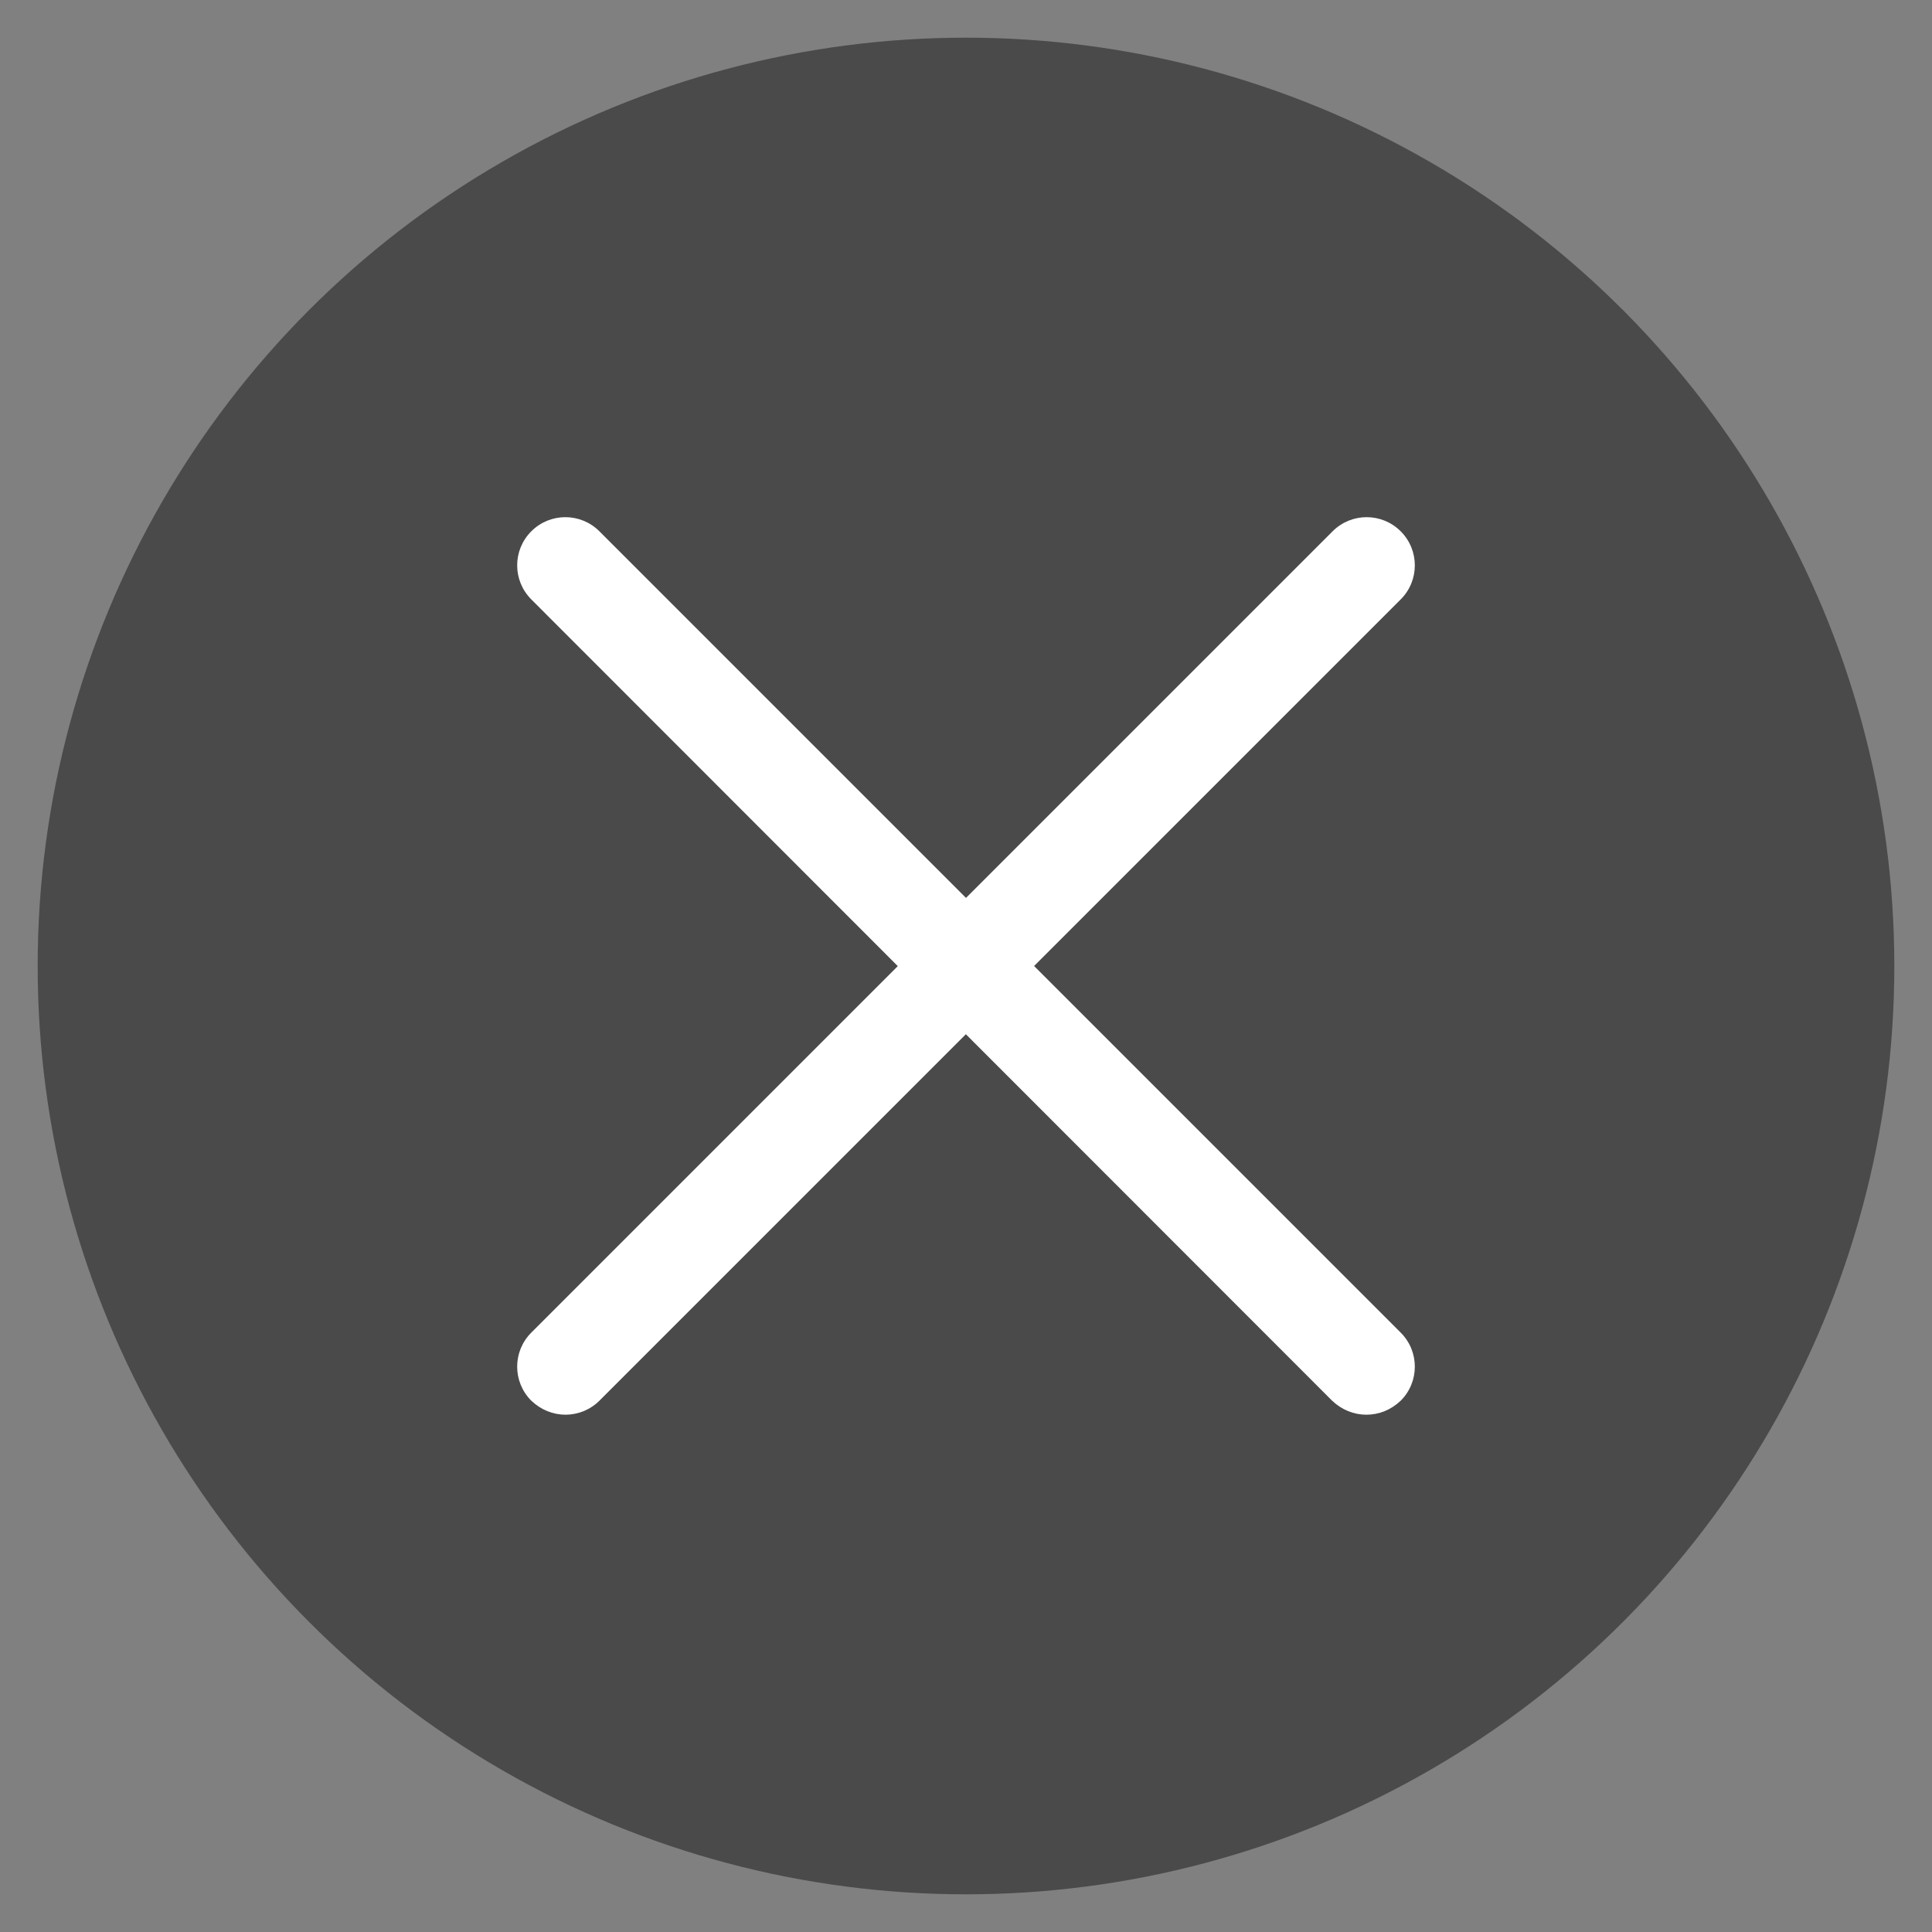
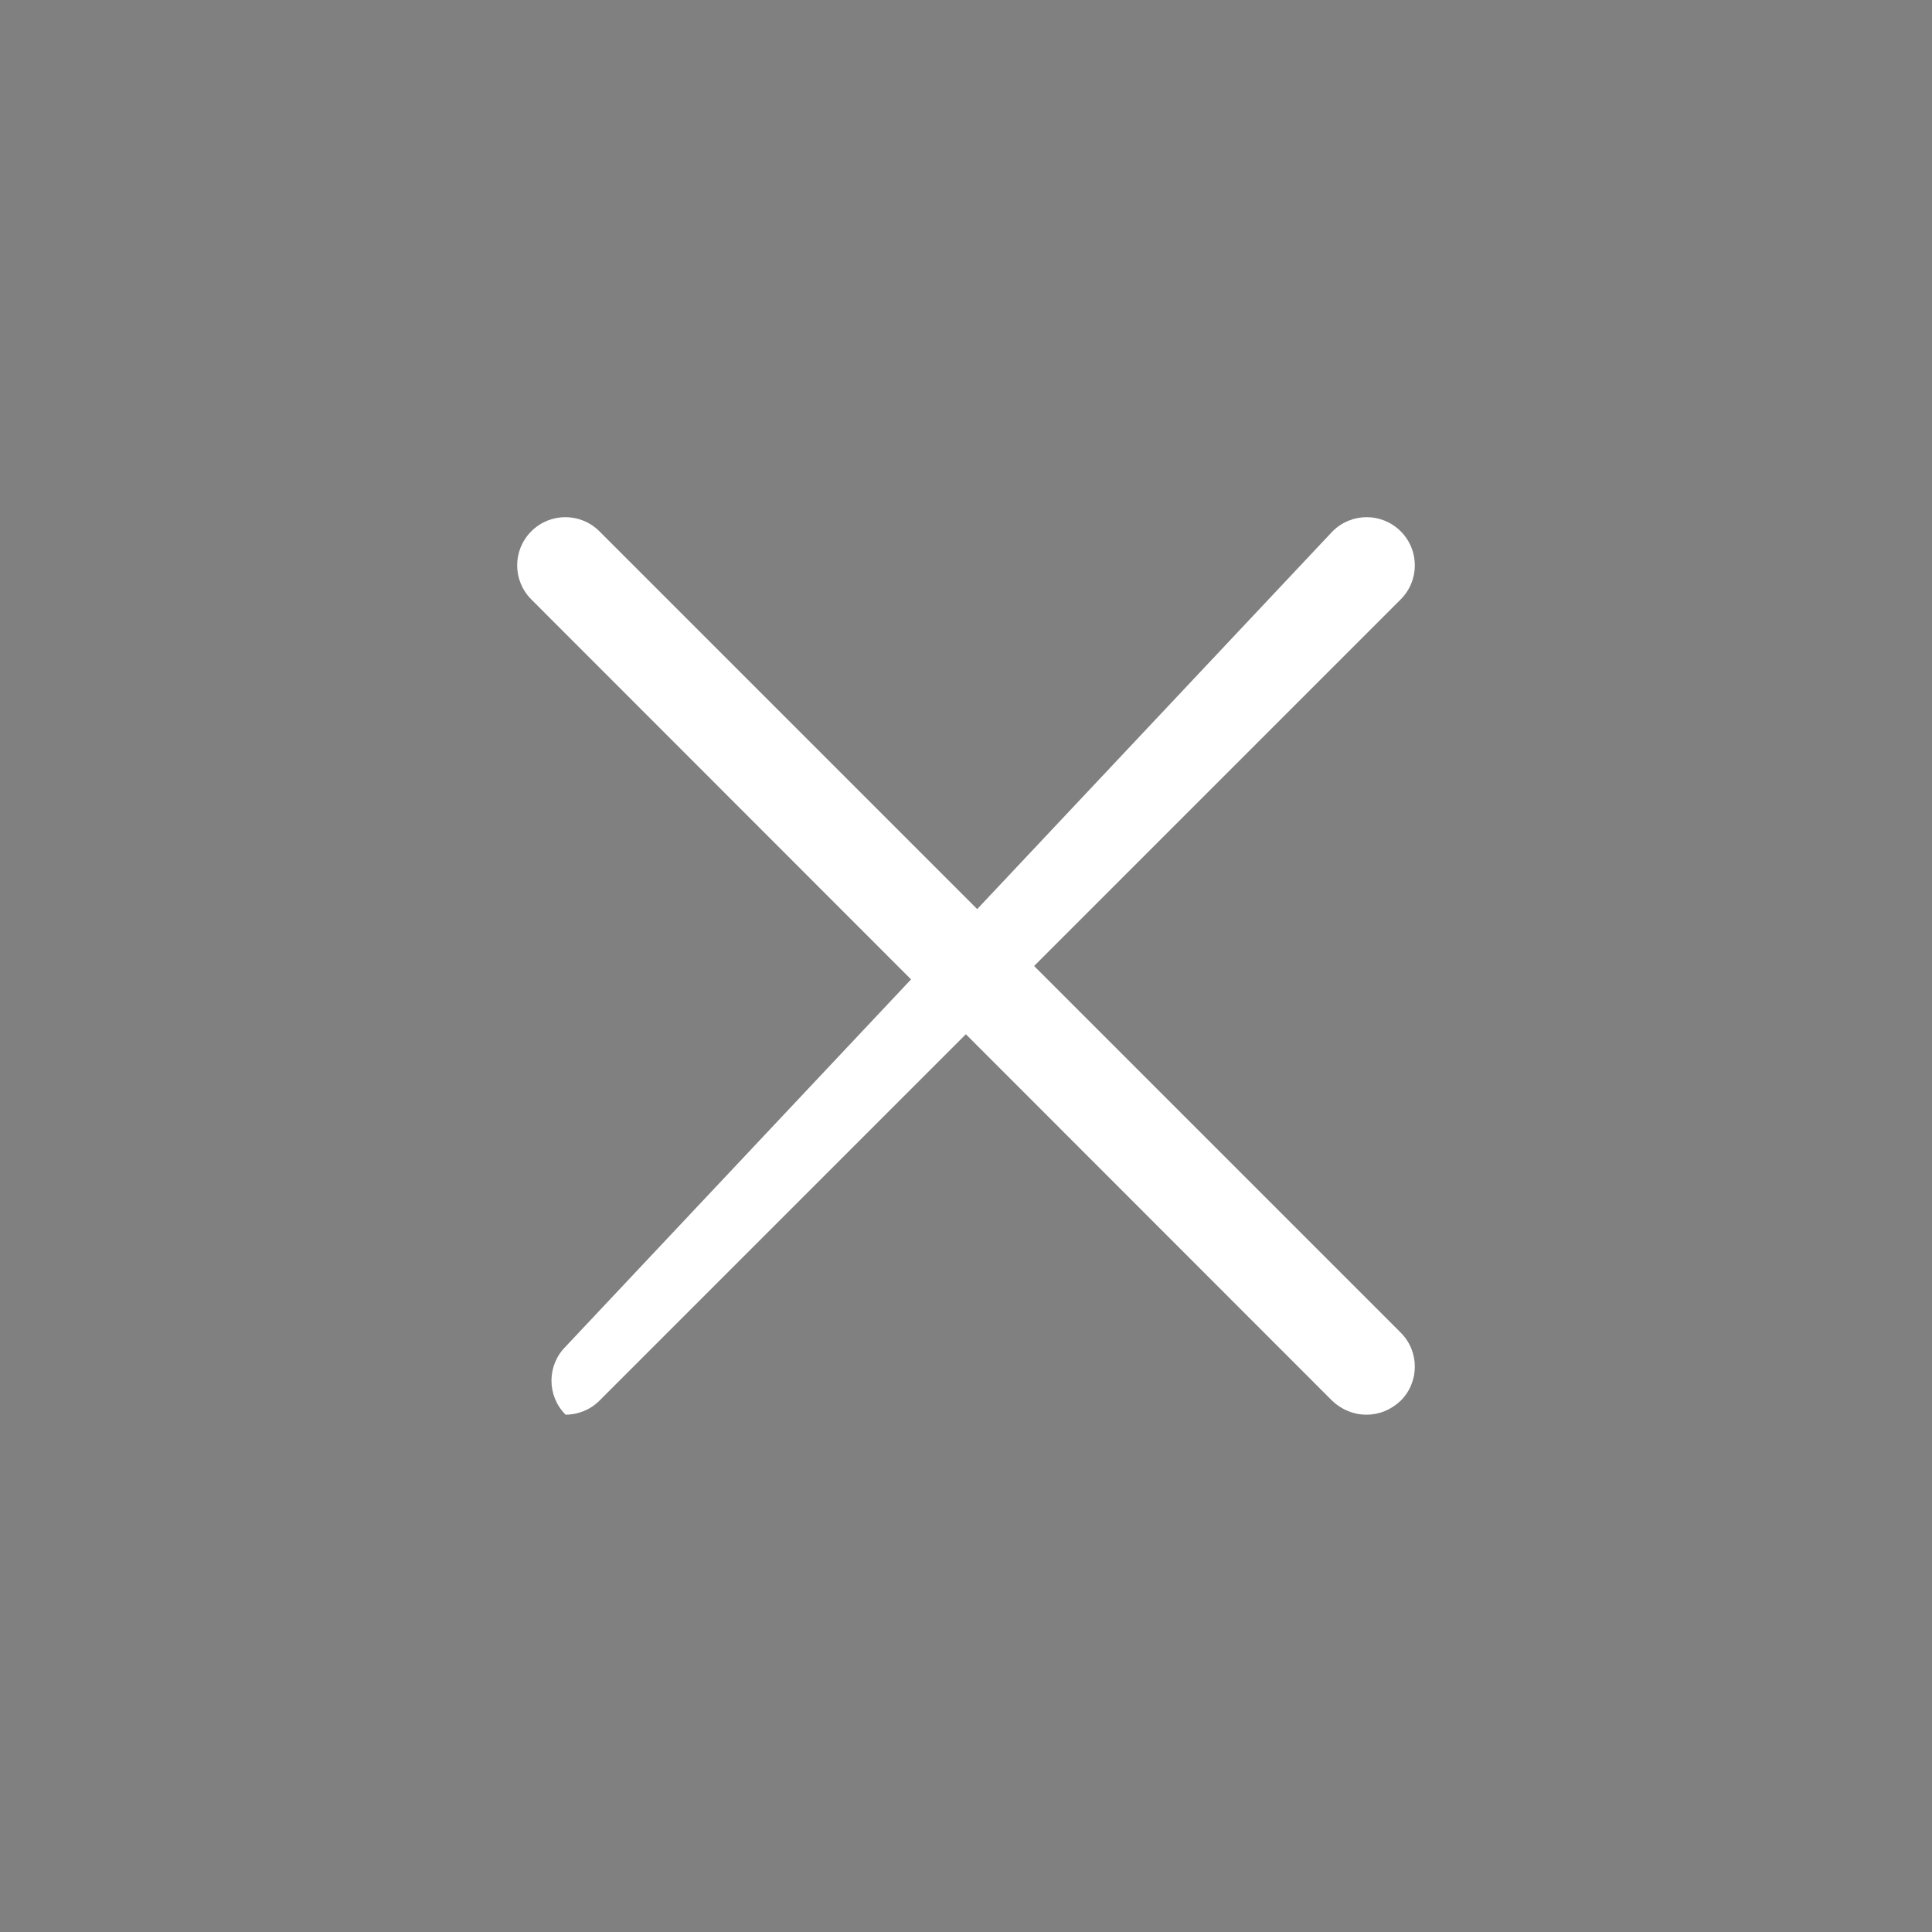
<svg xmlns="http://www.w3.org/2000/svg" version="1.1" id="Layer_1" x="0px" y="0px" viewBox="0 0 400 400" style="enable-background:new 0 0 400 400;" xml:space="preserve">
  <rect x="0" y="0" width="400" height="400" fill="#808080" stroke="none" />
  <style type="text/css">
	.st0{fill:#182B6B;}
	.st1{fill:#FFFFFF;}
	.st2{fill:#4A4A4B;}
</style>
-   <circle class="st2" cx="200" cy="200" r="192.2" />
  <g>
    <g>
      <line class="st1" x1="117.1" y1="117.1" x2="282.9" y2="282.9" />
      <path class="st1" d="M282.9,292.9c-2.6,0-5.1-1-7.1-2.9L110,124.1c-3.9-3.9-3.9-10.2,0-14.1c3.9-3.9,10.2-3.9,14.1,0L290,275.9    c3.9,3.9,3.9,10.2,0,14.1C288,291.9,285.5,292.9,282.9,292.9z" />
    </g>
    <g>
      <line class="st1" x1="282.9" y1="117.1" x2="117.1" y2="282.9" />
-       <path class="st1" d="M117.1,292.9c-2.6,0-5.1-1-7.1-2.9c-3.9-3.9-3.9-10.2,0-14.1L275.9,110c3.9-3.9,10.2-3.9,14.1,0    c3.9,3.9,3.9,10.2,0,14.1L124.1,290C122.2,291.9,119.6,292.9,117.1,292.9z" />
+       <path class="st1" d="M117.1,292.9c-3.9-3.9-3.9-10.2,0-14.1L275.9,110c3.9-3.9,10.2-3.9,14.1,0    c3.9,3.9,3.9,10.2,0,14.1L124.1,290C122.2,291.9,119.6,292.9,117.1,292.9z" />
    </g>
  </g>
</svg>